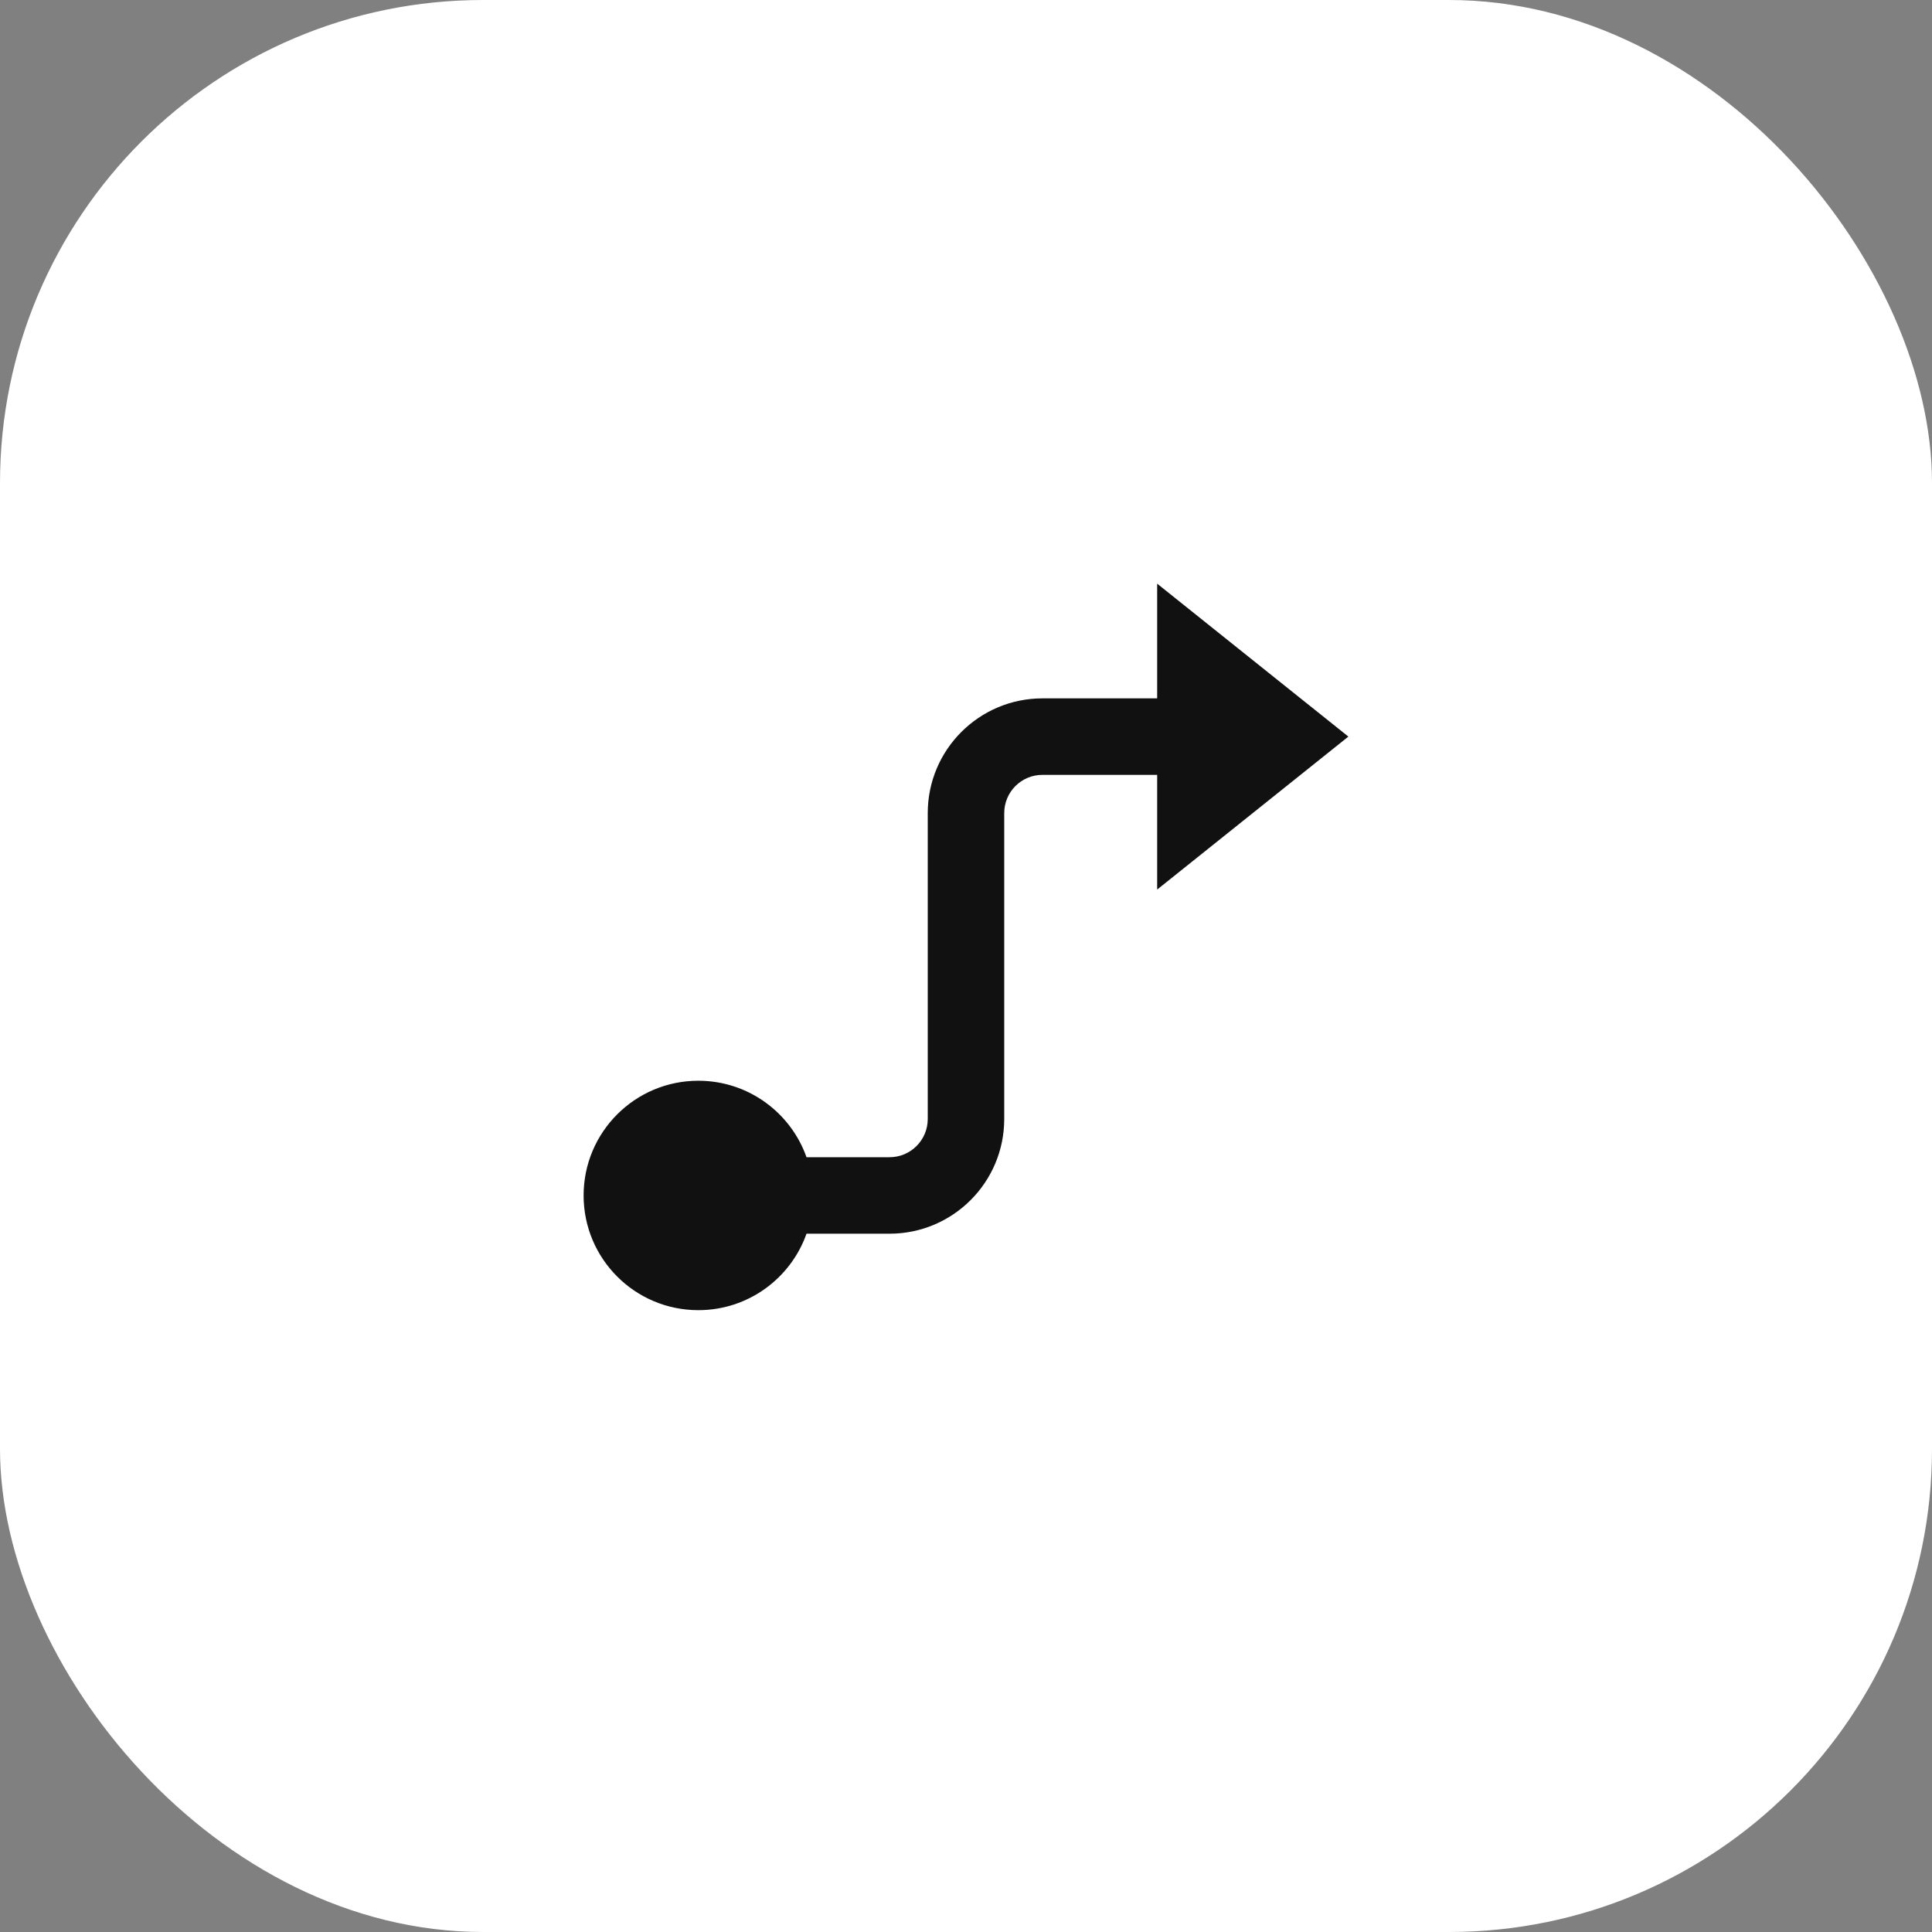
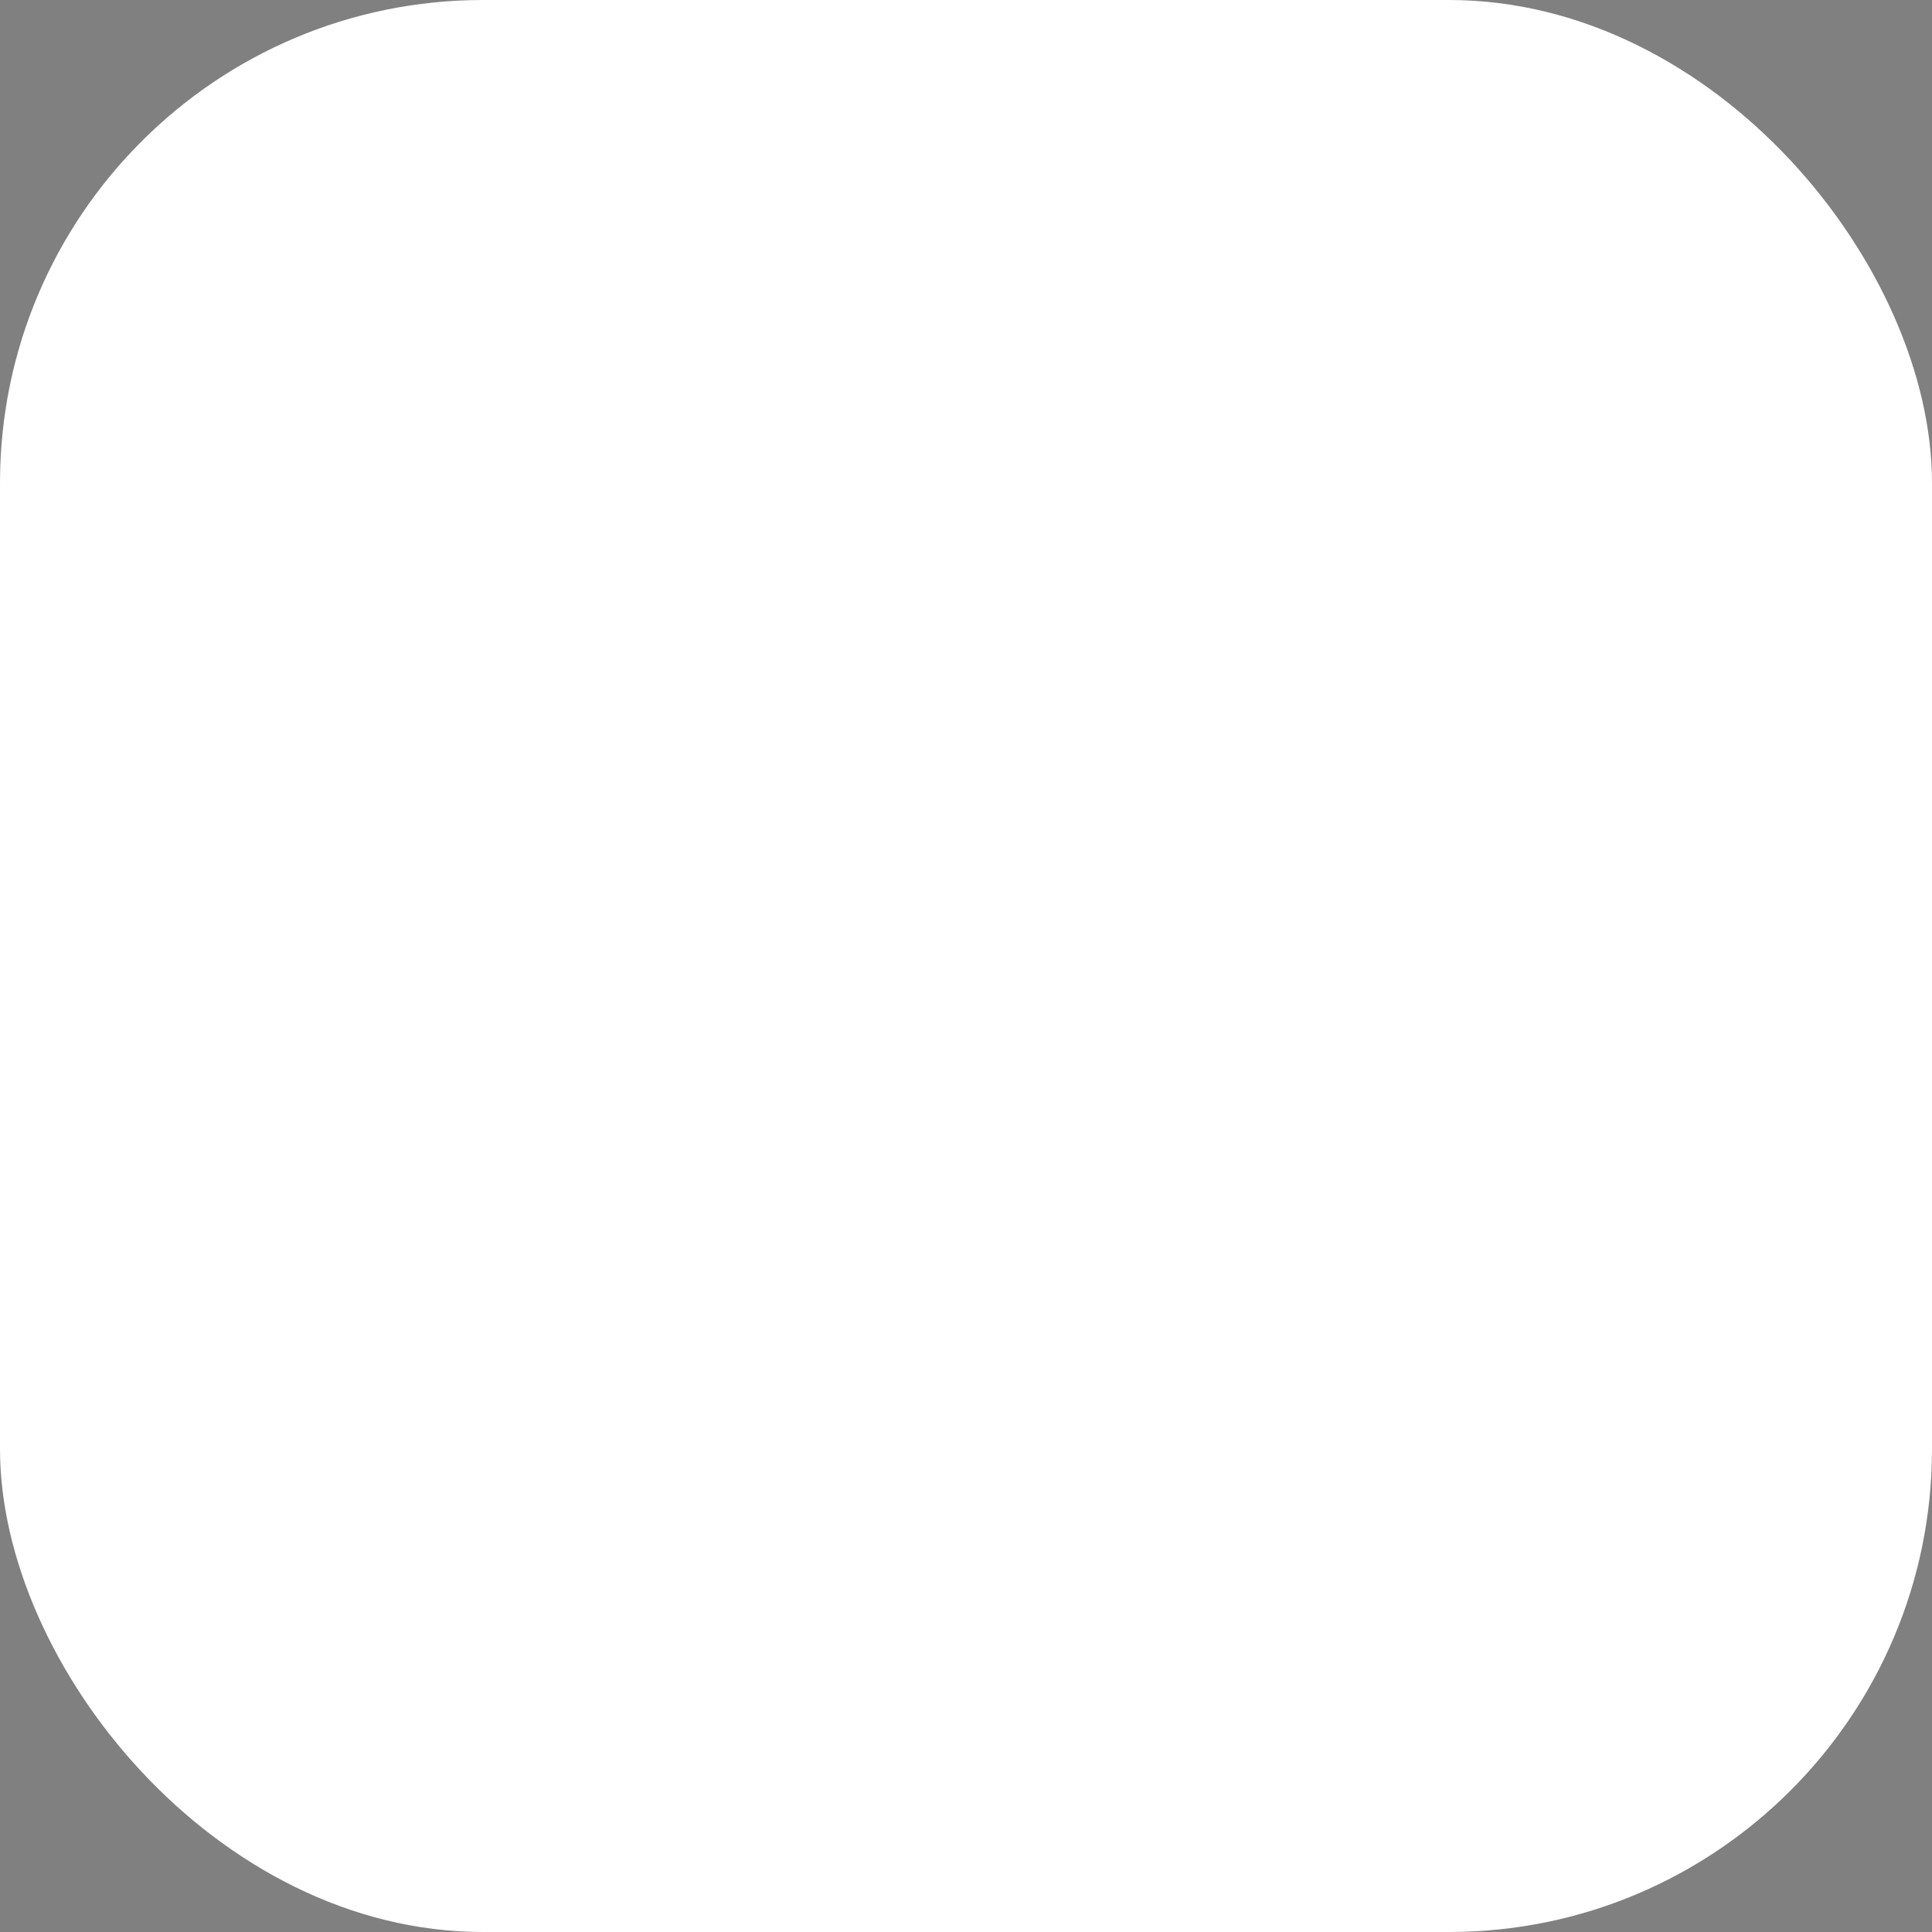
<svg xmlns="http://www.w3.org/2000/svg" width="80" height="80" viewBox="0 0 80 80" fill="none">
  <rect x="0" y="0" width="80" height="80" fill="#808080" stroke="none" />
  <rect width="80" height="80" rx="20" fill="white" />
-   <path d="M41.583 33.668V46.335C41.583 48.958 39.456 51.085 36.833 51.085H33.396C32.744 52.929 30.984 54.251 28.916 54.251C26.293 54.251 24.166 52.125 24.166 49.501C24.166 46.878 26.293 44.751 28.916 44.751C30.984 44.751 32.744 46.073 33.396 47.918H36.833C37.707 47.918 38.416 47.209 38.416 46.335V33.668C38.416 31.045 40.543 28.918 43.166 28.918H47.916V24.168L55.833 30.501L47.916 36.835V32.085H43.166C42.291 32.085 41.583 32.794 41.583 33.668Z" fill="#111111" />
</svg>